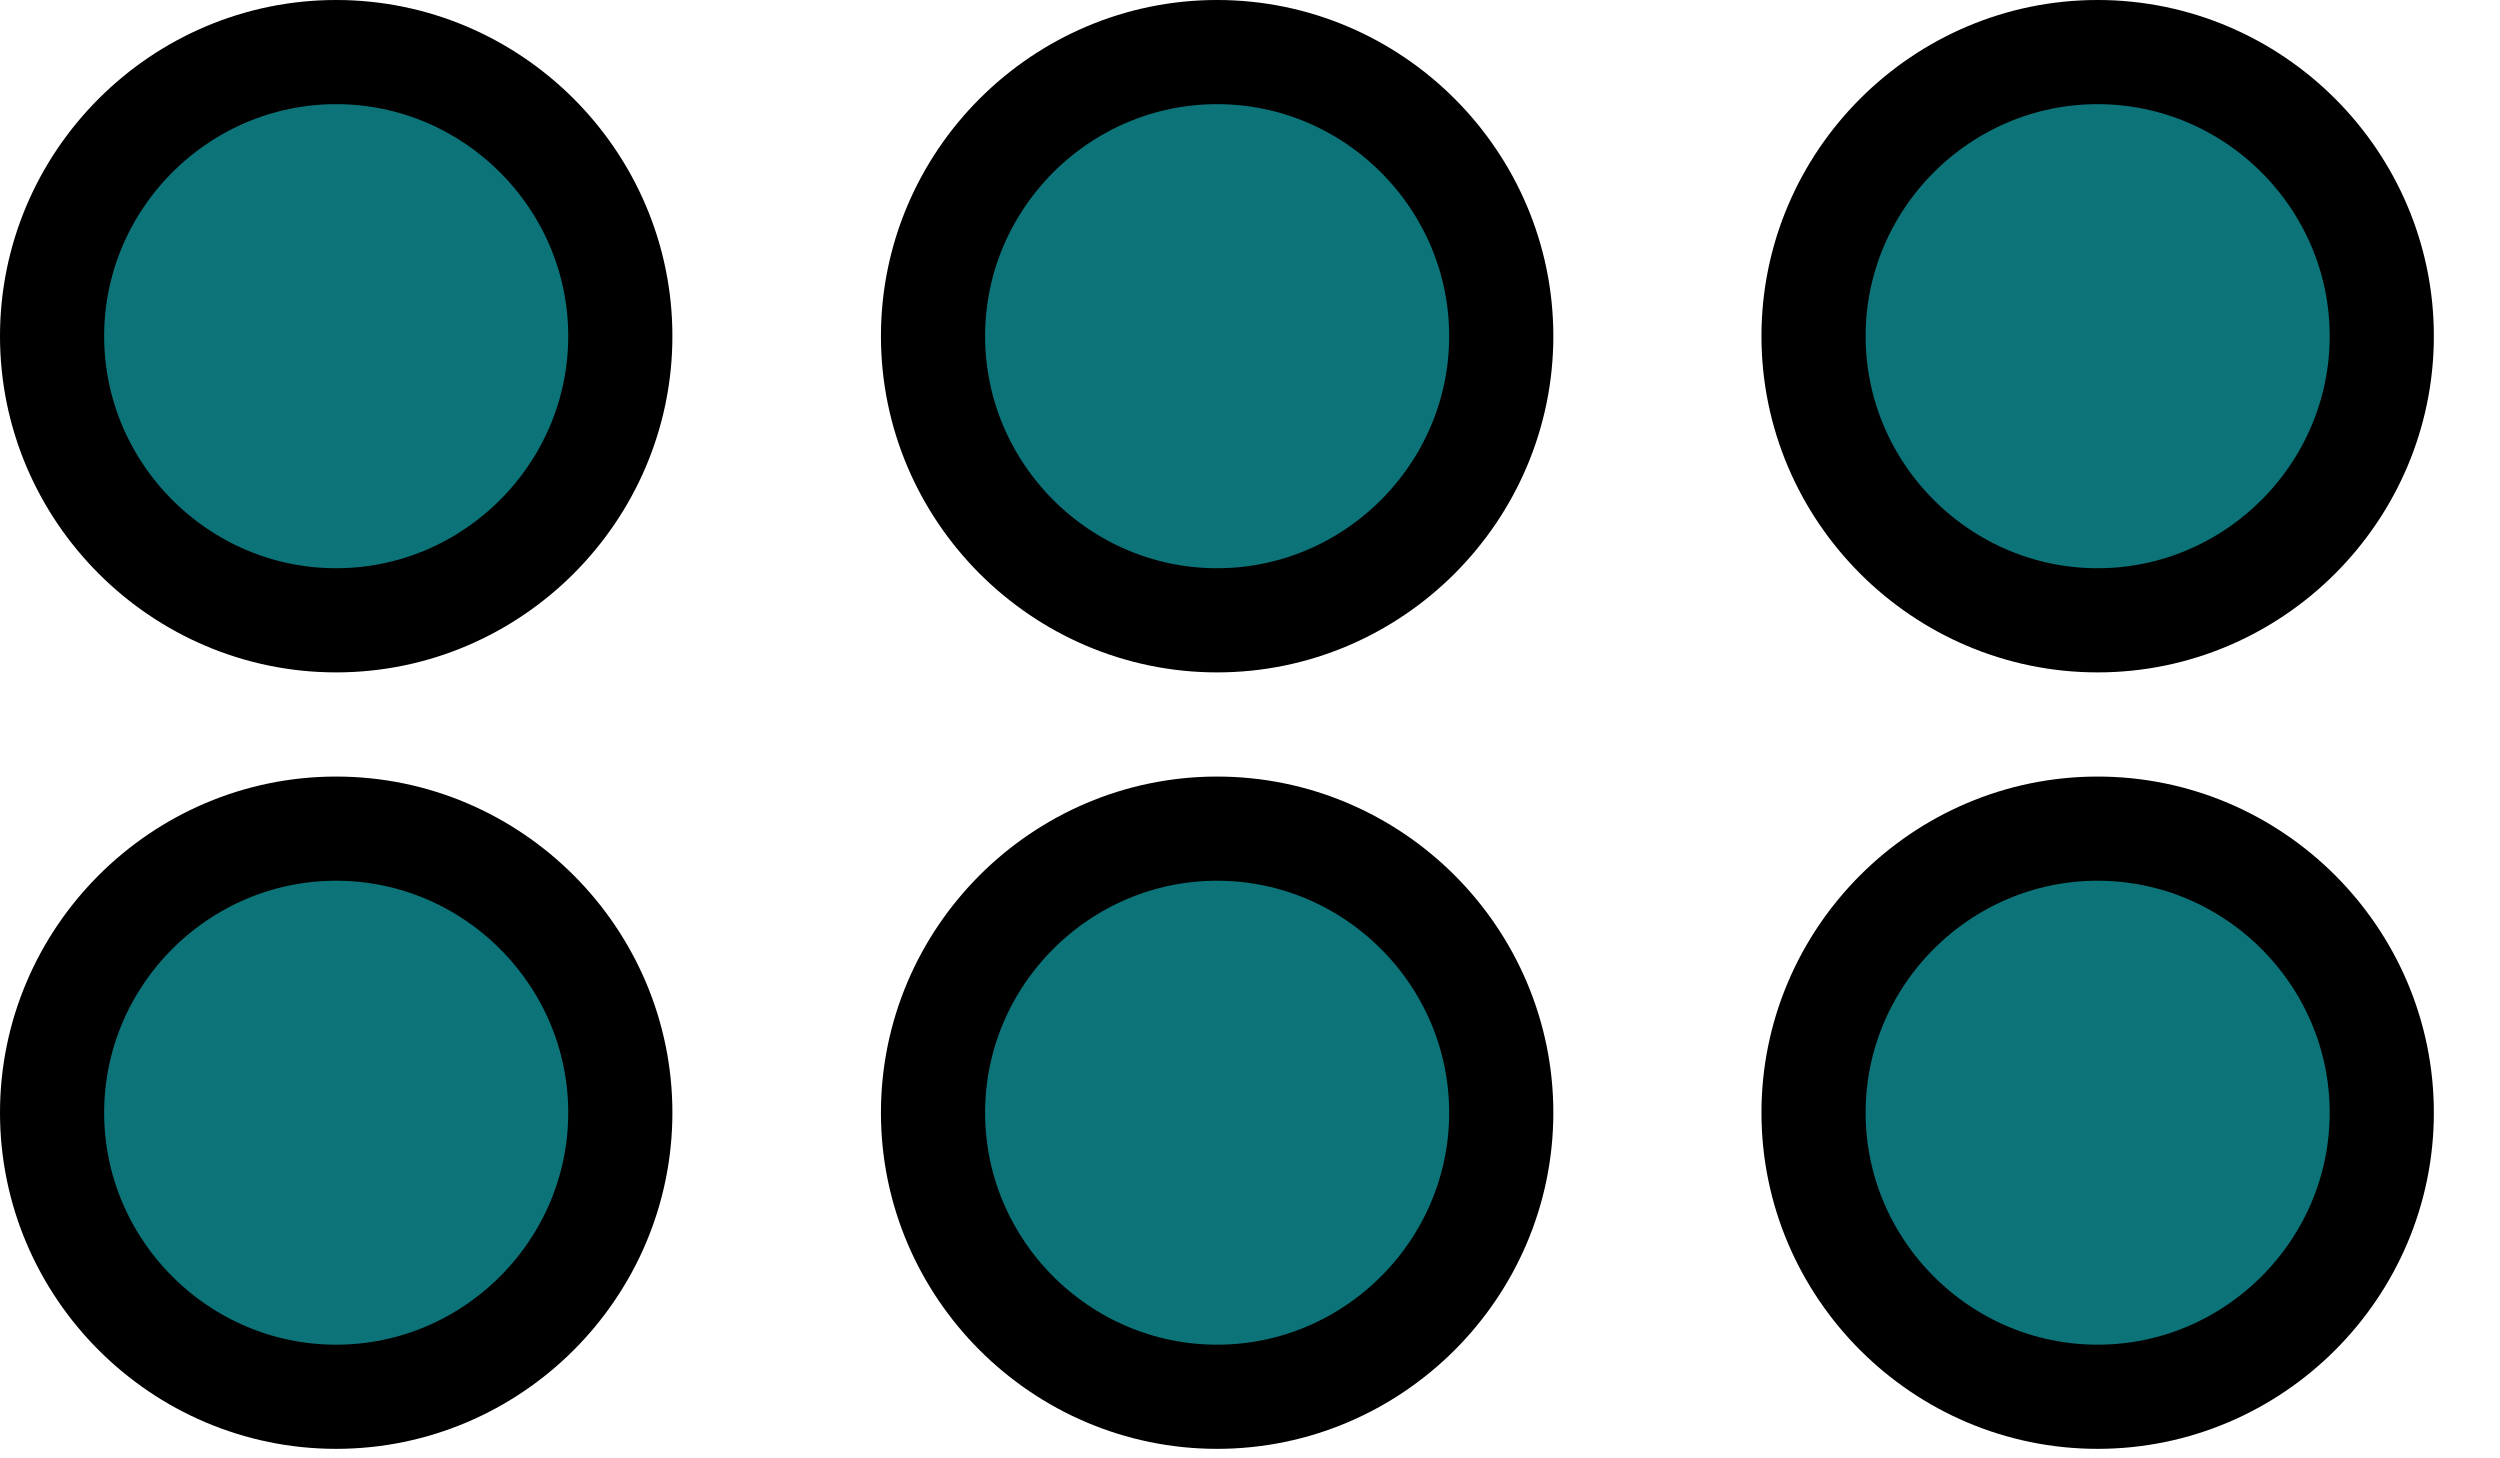
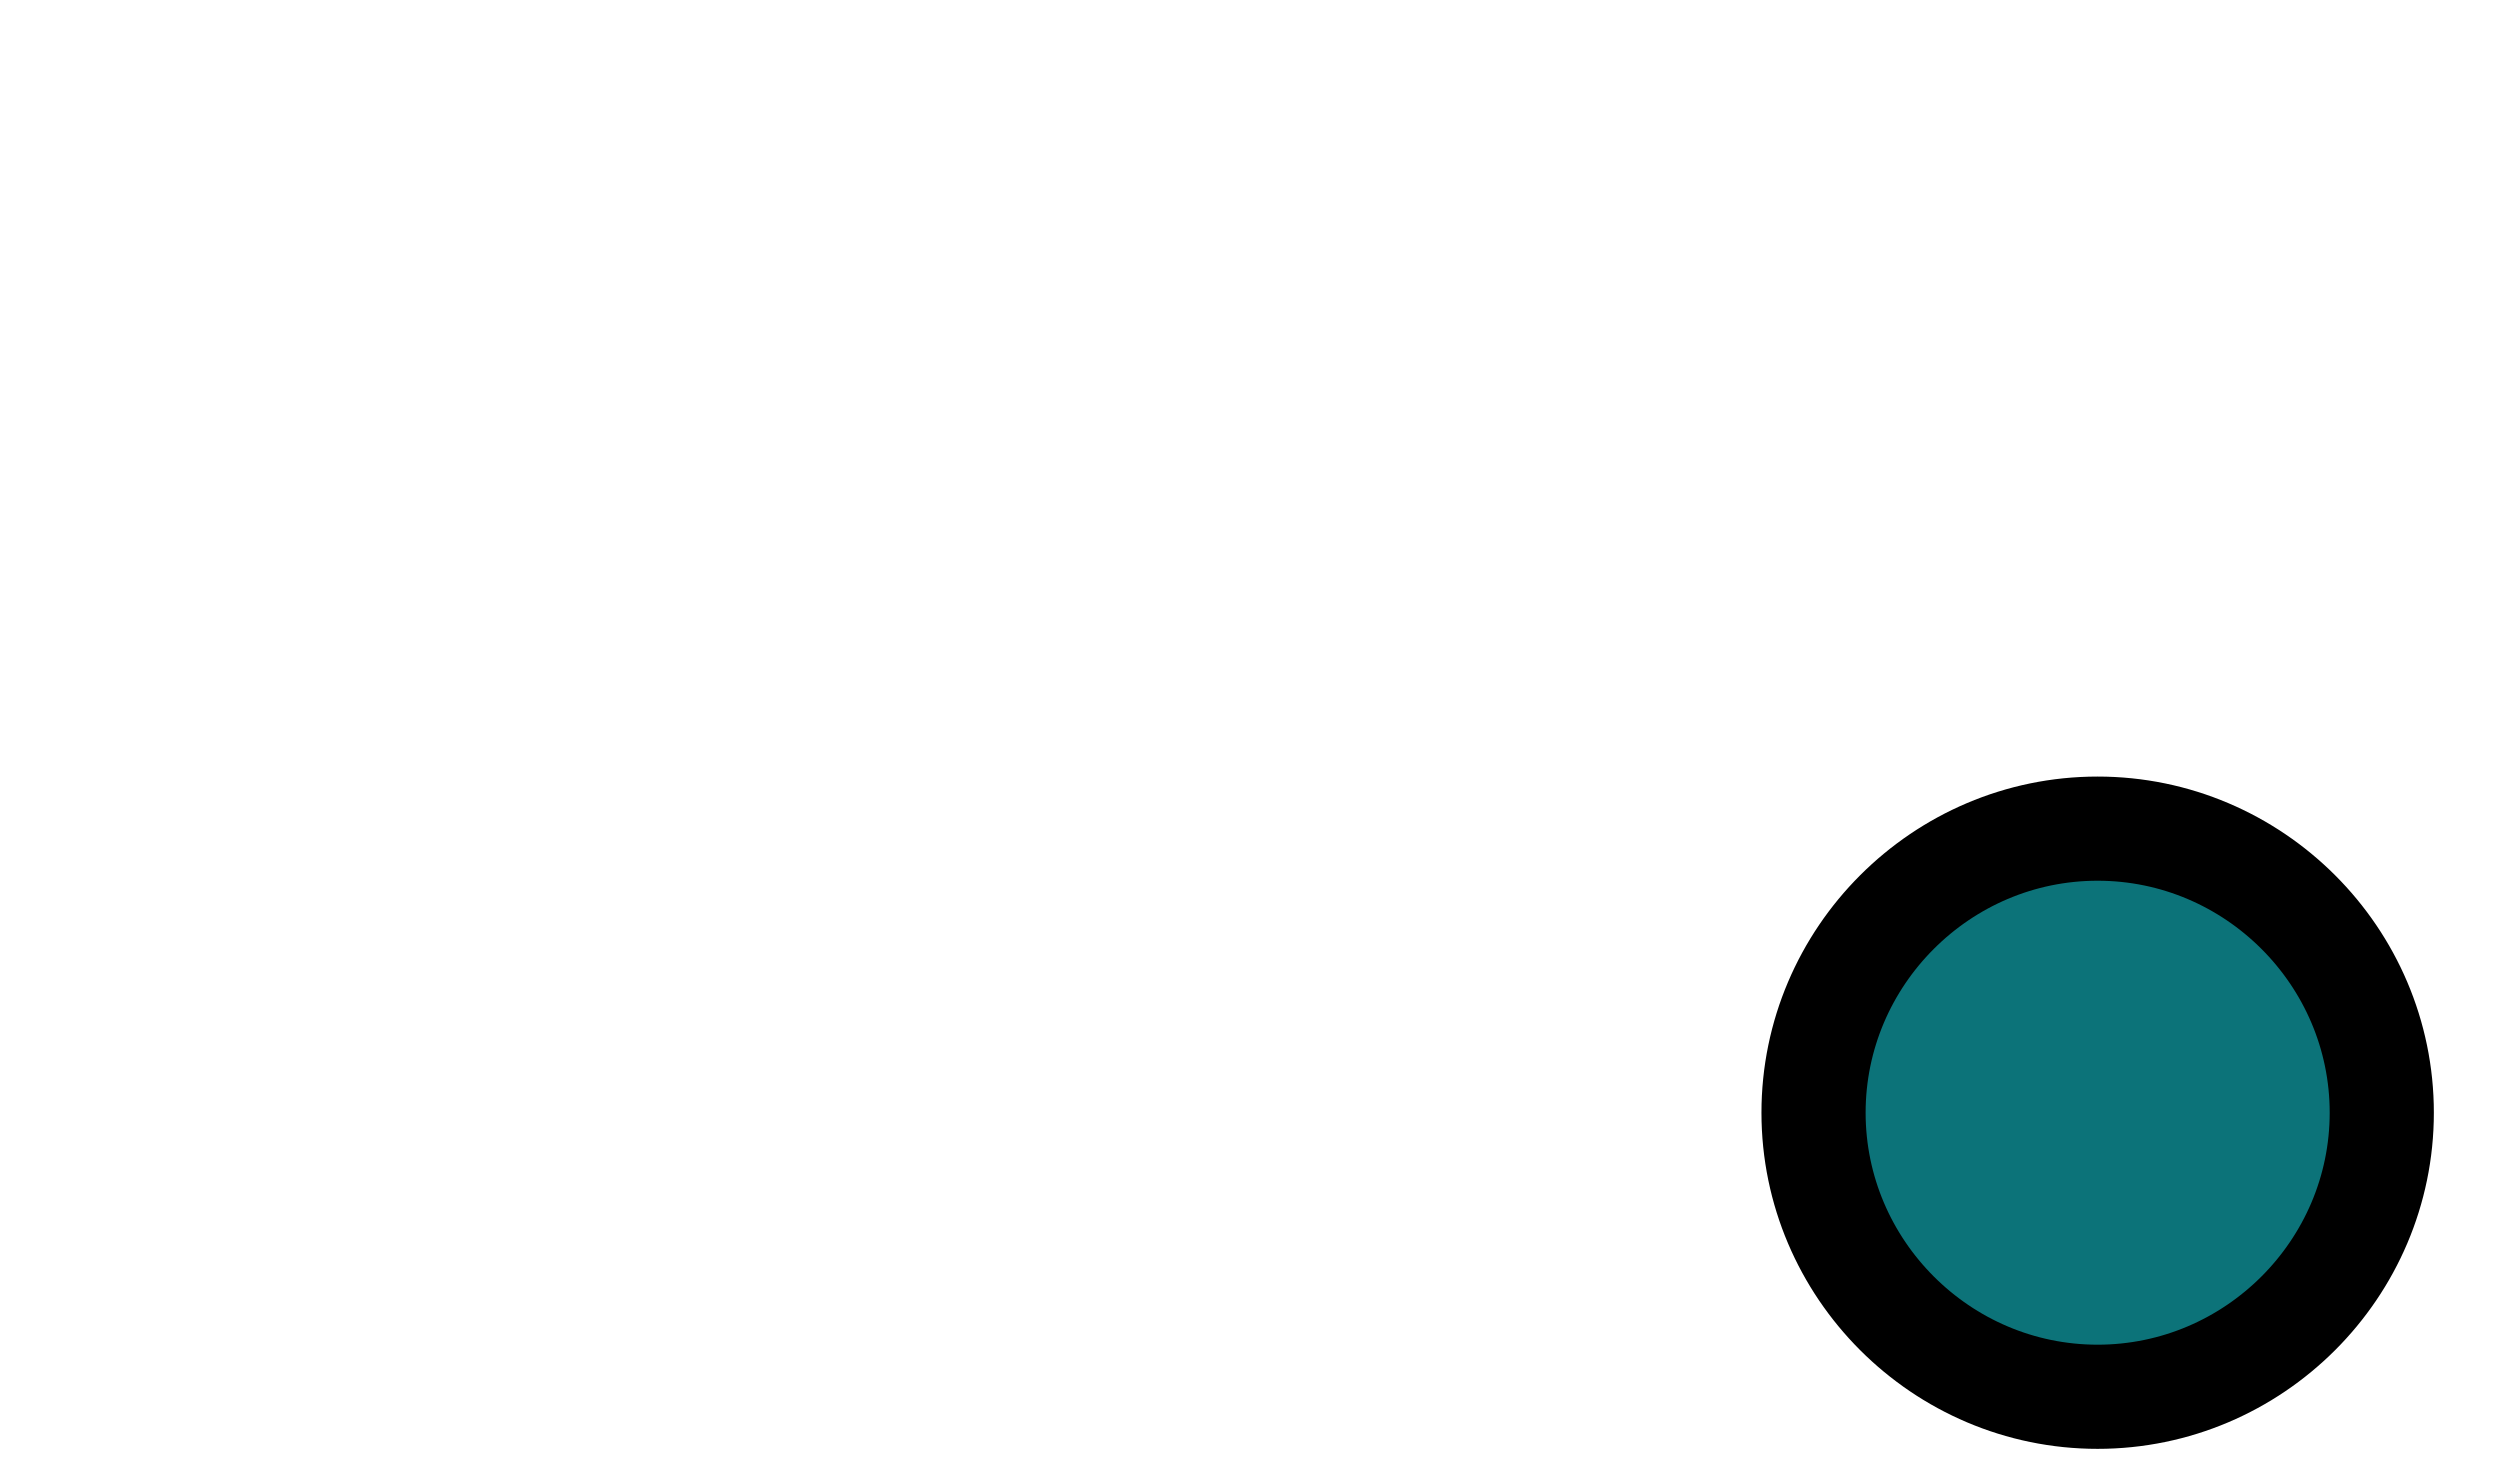
<svg xmlns="http://www.w3.org/2000/svg" width="24" height="14" viewBox="0 0 24 14" fill="none">
-   <path d="M3.227 5.955C1.727 5.955 0.5 4.727 0.5 3.227C0.5 1.727 1.727 0.5 3.227 0.5C4.727 0.5 5.955 1.727 5.955 3.227C5.955 4.727 4.727 5.955 3.227 5.955Z" fill="#0C7379" stroke="black" stroke-miterlimit="10" stroke-linecap="round" stroke-linejoin="round" />
-   <path d="M11.684 5.955C10.184 5.955 8.957 4.727 8.957 3.227C8.957 1.727 10.184 0.5 11.684 0.5C13.184 0.5 14.412 1.727 14.412 3.227C14.412 4.727 13.184 5.955 11.684 5.955Z" fill="#0C7379" stroke="black" stroke-miterlimit="10" stroke-linecap="round" stroke-linejoin="round" />
-   <path d="M20.137 5.955C18.637 5.955 17.41 4.727 17.41 3.227C17.41 1.727 18.637 0.5 20.137 0.5C21.637 0.5 22.865 1.727 22.865 3.227C22.865 4.727 21.637 5.955 20.137 5.955Z" fill="#0C7379" stroke="black" stroke-miterlimit="10" stroke-linecap="round" stroke-linejoin="round" />
-   <path d="M3.227 13.409C1.727 13.409 0.5 12.182 0.5 10.682C0.5 9.182 1.727 7.955 3.227 7.955C4.727 7.955 5.955 9.182 5.955 10.682C5.955 12.182 4.727 13.409 3.227 13.409Z" fill="#0C7379" stroke="black" stroke-miterlimit="10" stroke-linecap="round" stroke-linejoin="round" />
-   <path d="M11.684 13.409C10.184 13.409 8.957 12.182 8.957 10.682C8.957 9.182 10.184 7.955 11.684 7.955C13.184 7.955 14.412 9.182 14.412 10.682C14.412 12.182 13.184 13.409 11.684 13.409Z" fill="#0C7379" stroke="black" stroke-miterlimit="10" stroke-linecap="round" stroke-linejoin="round" />
  <path d="M20.137 13.409C18.637 13.409 17.41 12.182 17.41 10.682C17.41 9.182 18.637 7.955 20.137 7.955C21.637 7.955 22.865 9.182 22.865 10.682C22.865 12.182 21.637 13.409 20.137 13.409Z" fill="#0C7379" stroke="black" stroke-miterlimit="10" stroke-linecap="round" stroke-linejoin="round" />
</svg>